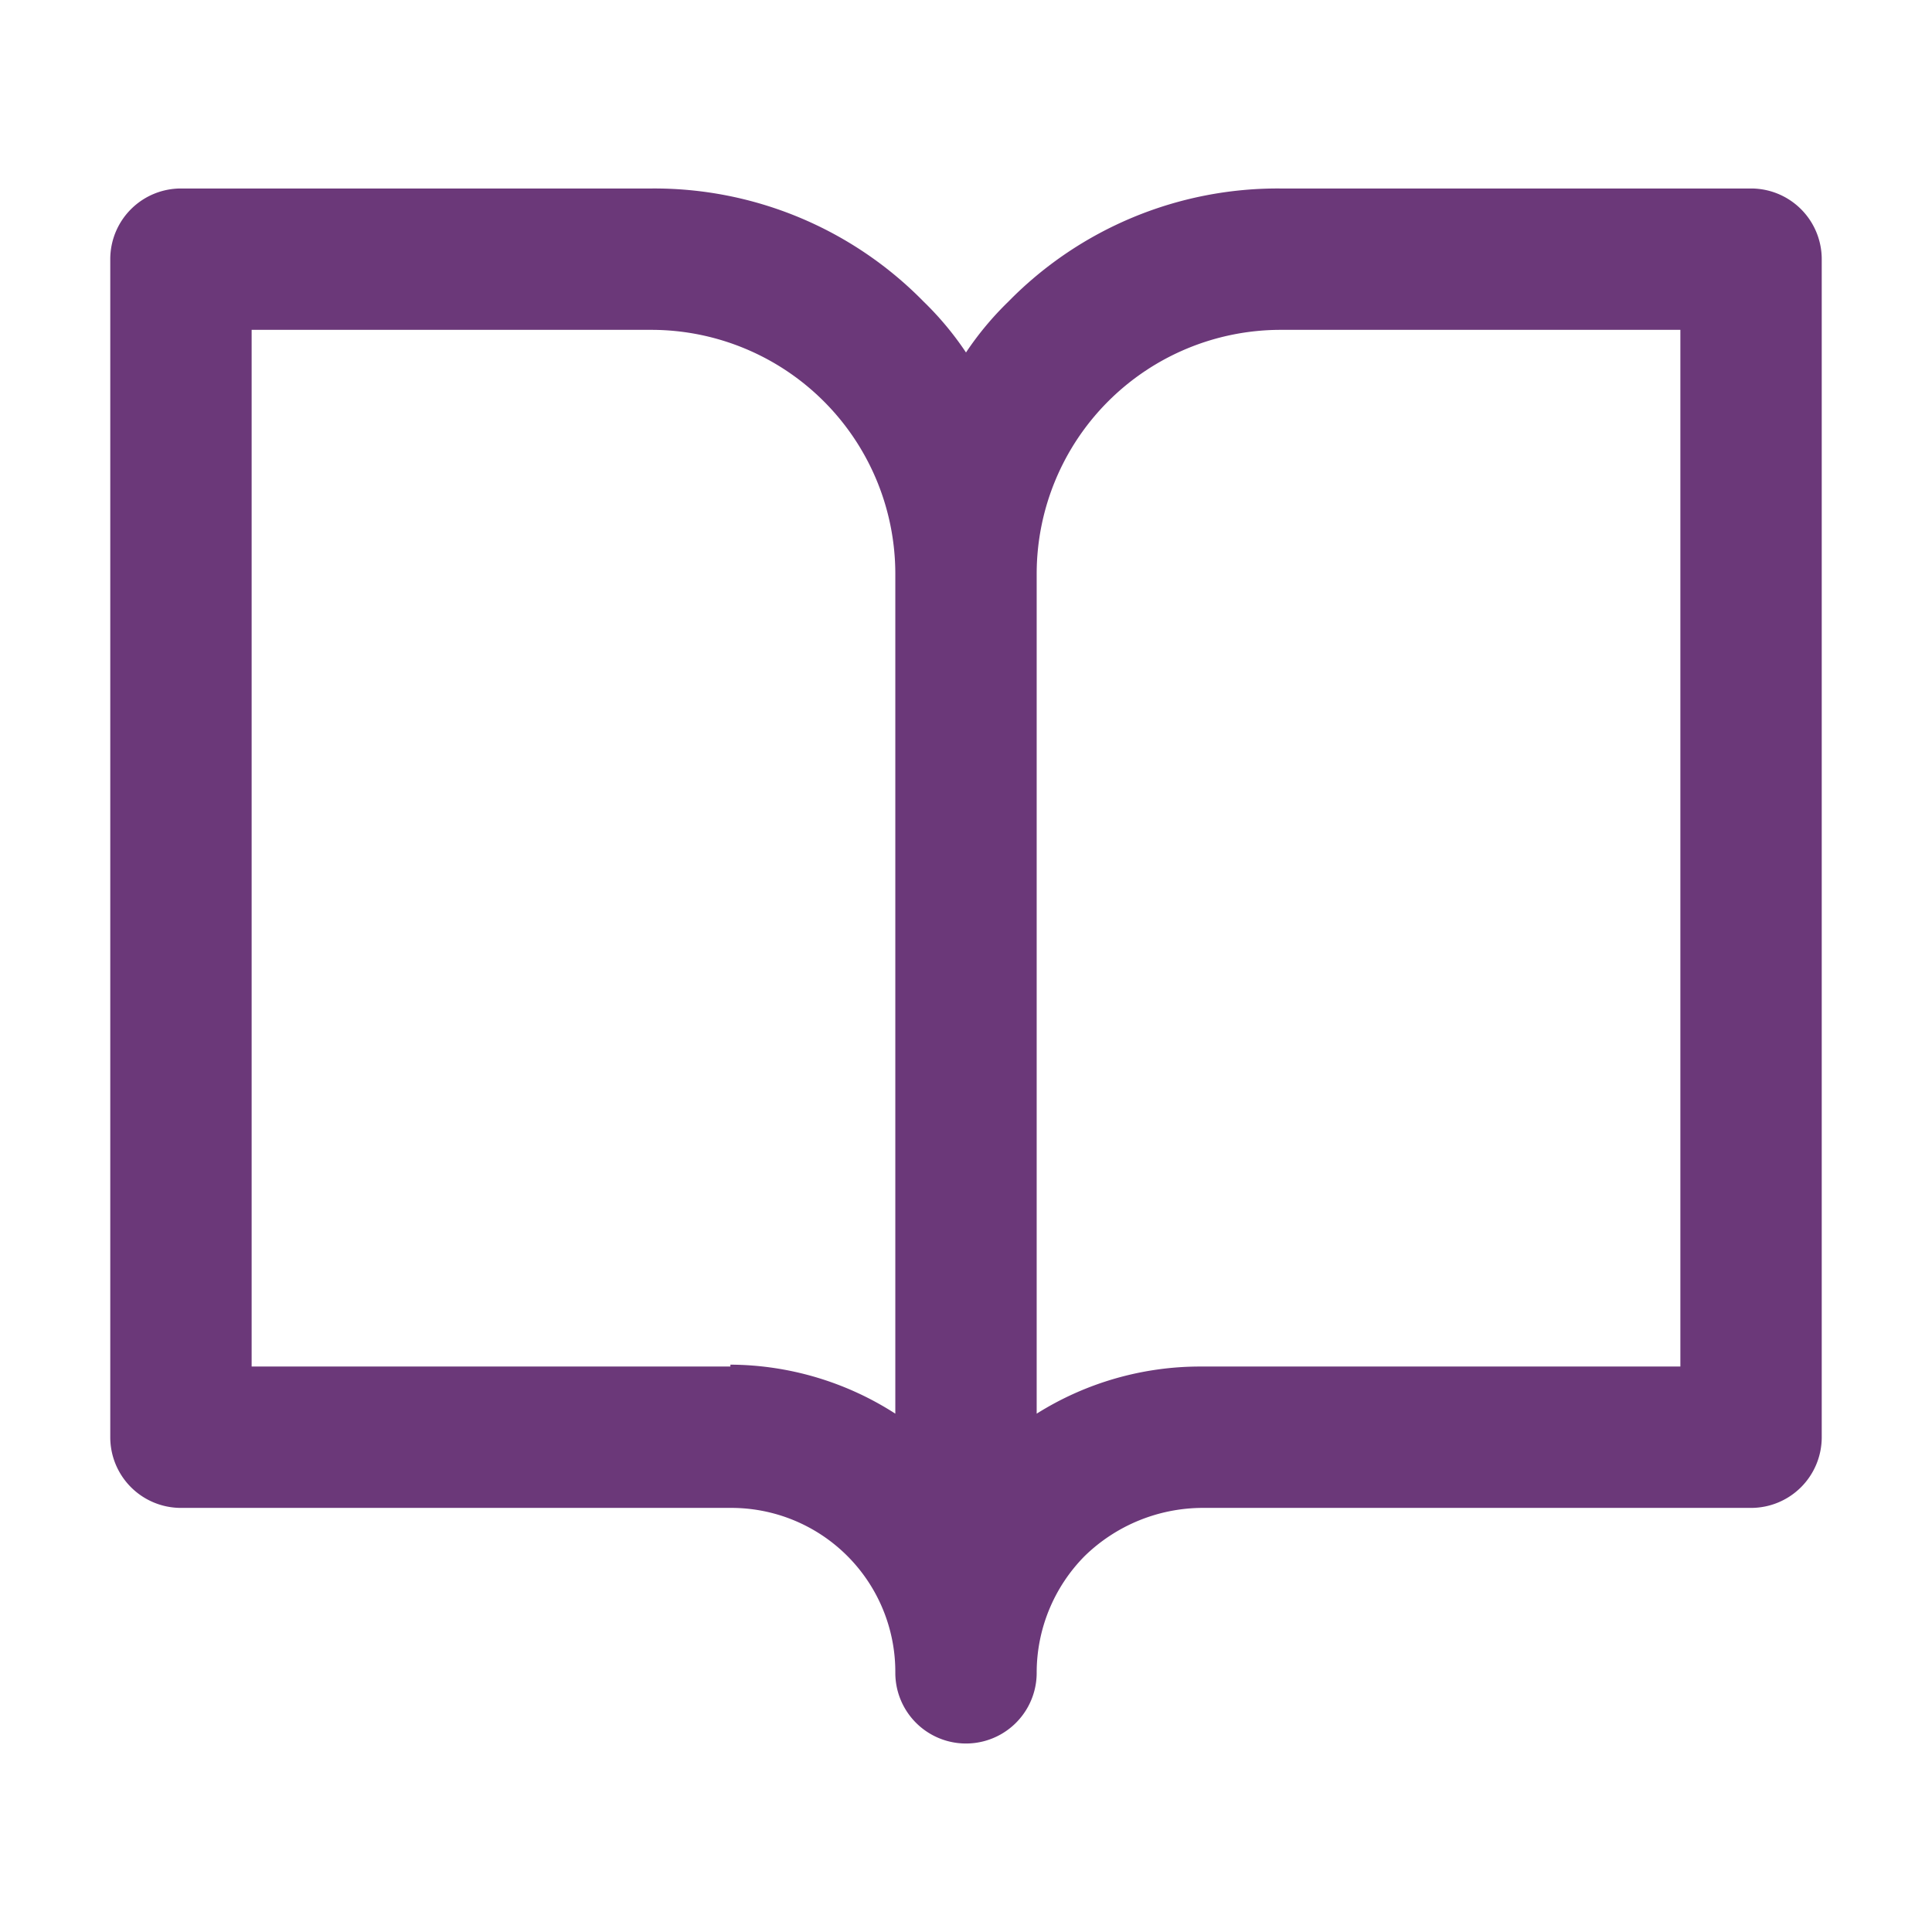
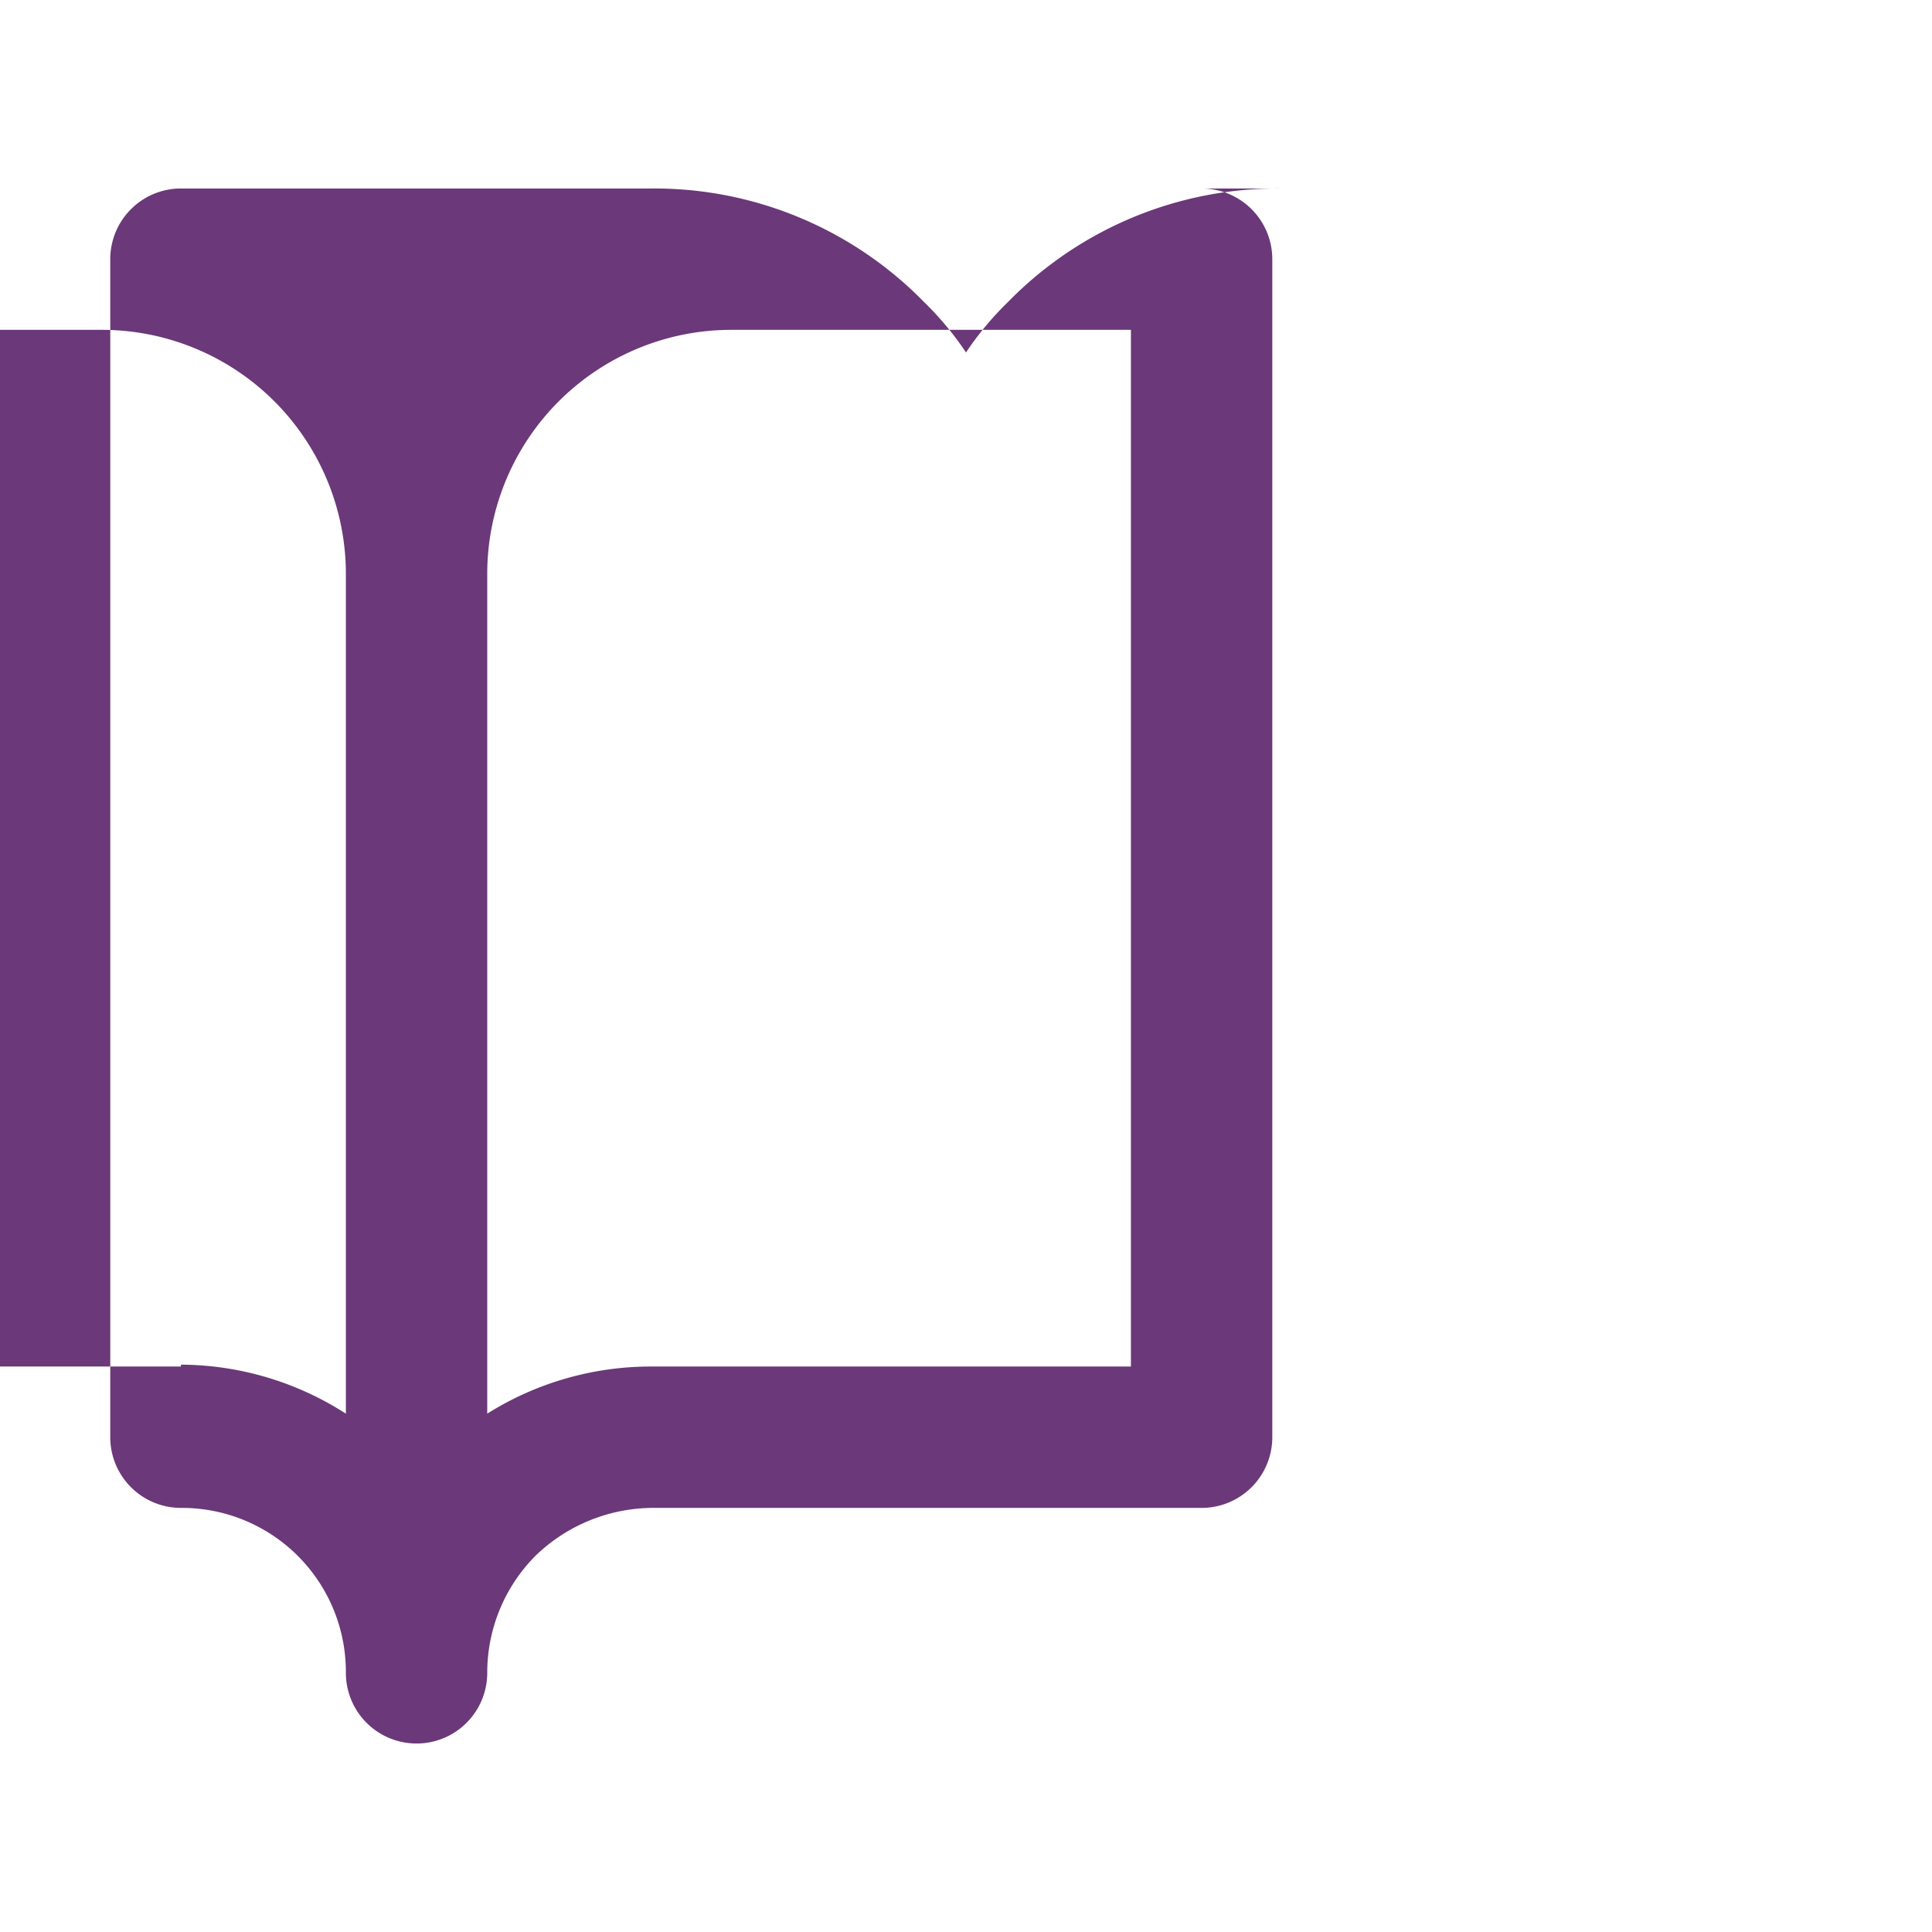
<svg xmlns="http://www.w3.org/2000/svg" viewBox="0 0 20.5 20.5">
-   <path d="m18.58 2h-5a4 4 0 0 0 -2.88 1.2 3.31 3.31 0 0 0 -.45.54 3.31 3.31 0 0 0 -.45-.54 4 4 0 0 0 -2.88-1.2h-5a.75.75 0 0 0 -.75.75v12.5a.75.75 0 0 0 .75.75h5.83a1.74 1.74 0 0 1 1.75 1.75.75.75 0 0 0 1.5 0 1.76 1.76 0 0 1 .51-1.24 1.8 1.8 0 0 1 1.24-.51h5.83a.75.75 0 0 0 .75-.75v-12.5a.75.75 0 0 0 -.75-.75m-10.83 12.5h-5.08v-11h4.25a2.59 2.59 0 0 1 2.58 2.58v8.92a3.26 3.26 0 0 0 -1.75-.52m3.25.52v-8.92a2.59 2.59 0 0 1 2.58-2.58h4.25v11h-5.08a3.26 3.26 0 0 0 -1.75.5" fill="#6b3879" />
+   <path d="m18.58 2h-5a4 4 0 0 0 -2.88 1.2 3.31 3.31 0 0 0 -.45.54 3.31 3.31 0 0 0 -.45-.54 4 4 0 0 0 -2.88-1.2h-5a.75.75 0 0 0 -.75.75v12.5a.75.75 0 0 0 .75.75a1.74 1.74 0 0 1 1.75 1.75.75.75 0 0 0 1.5 0 1.76 1.76 0 0 1 .51-1.24 1.8 1.8 0 0 1 1.24-.51h5.83a.75.75 0 0 0 .75-.75v-12.5a.75.75 0 0 0 -.75-.75m-10.83 12.5h-5.08v-11h4.25a2.59 2.59 0 0 1 2.58 2.58v8.92a3.26 3.26 0 0 0 -1.75-.52m3.25.52v-8.92a2.59 2.59 0 0 1 2.58-2.58h4.25v11h-5.08a3.26 3.26 0 0 0 -1.75.5" fill="#6b3879" />
</svg>